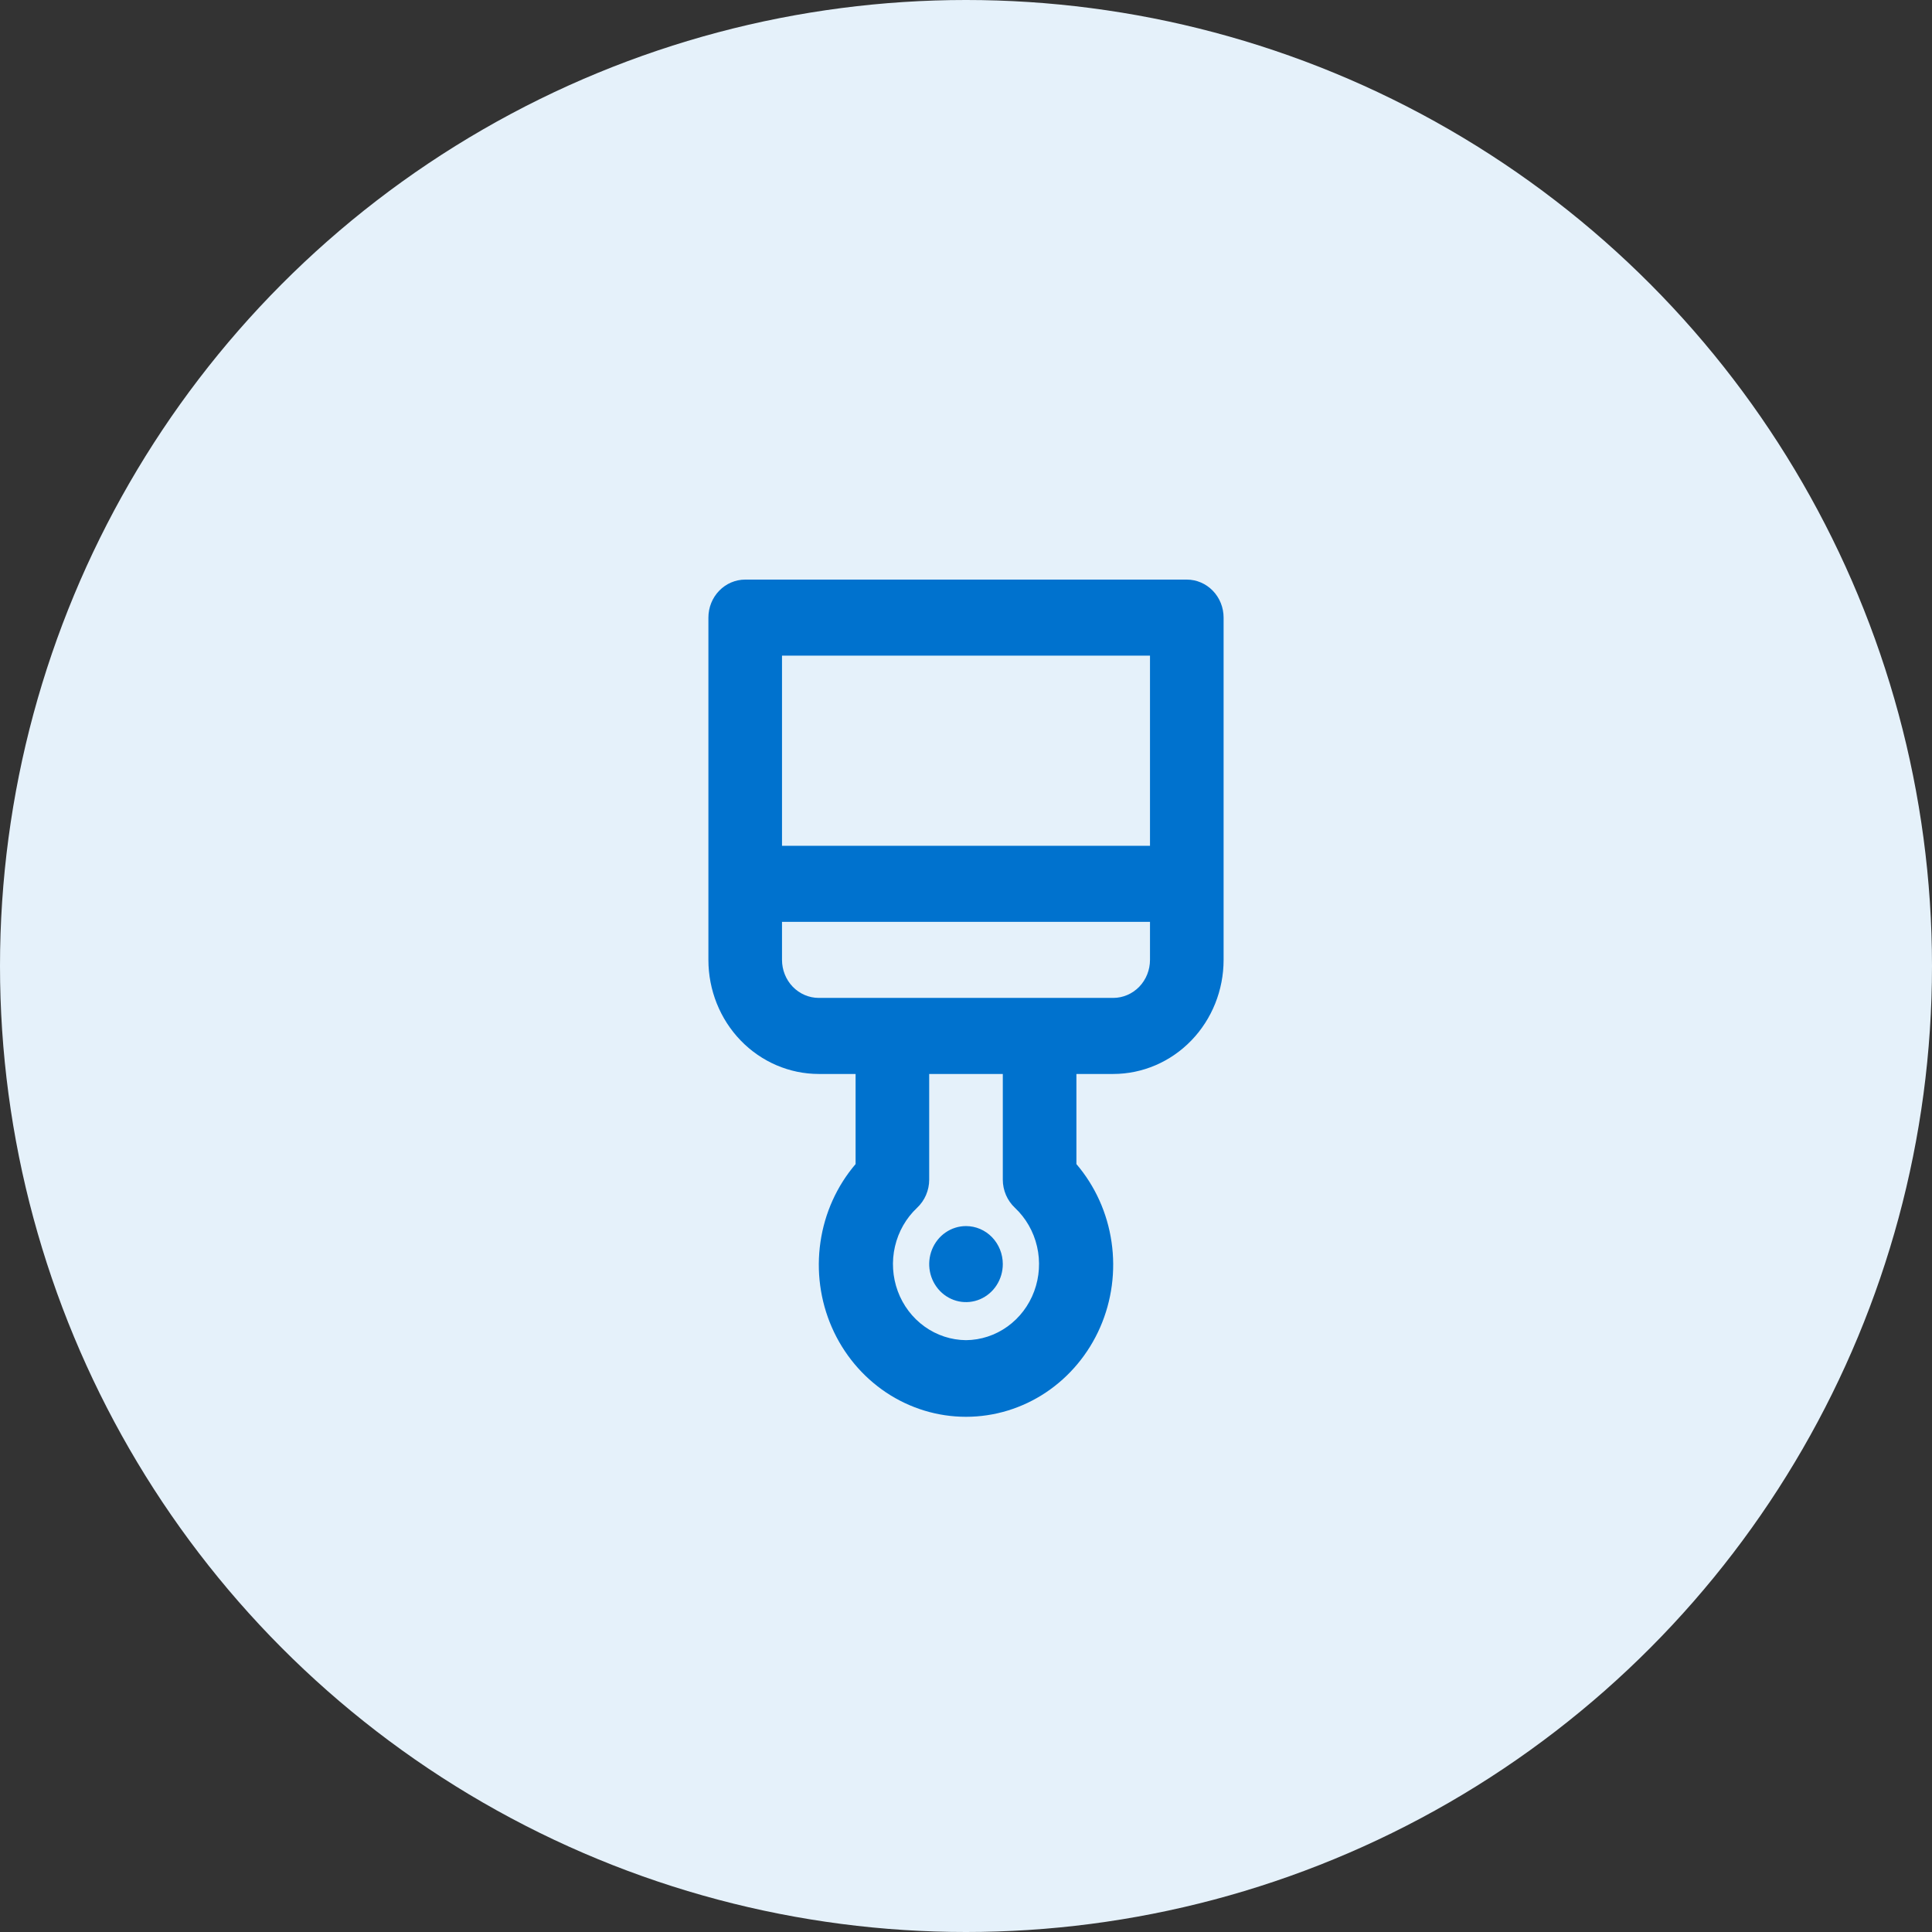
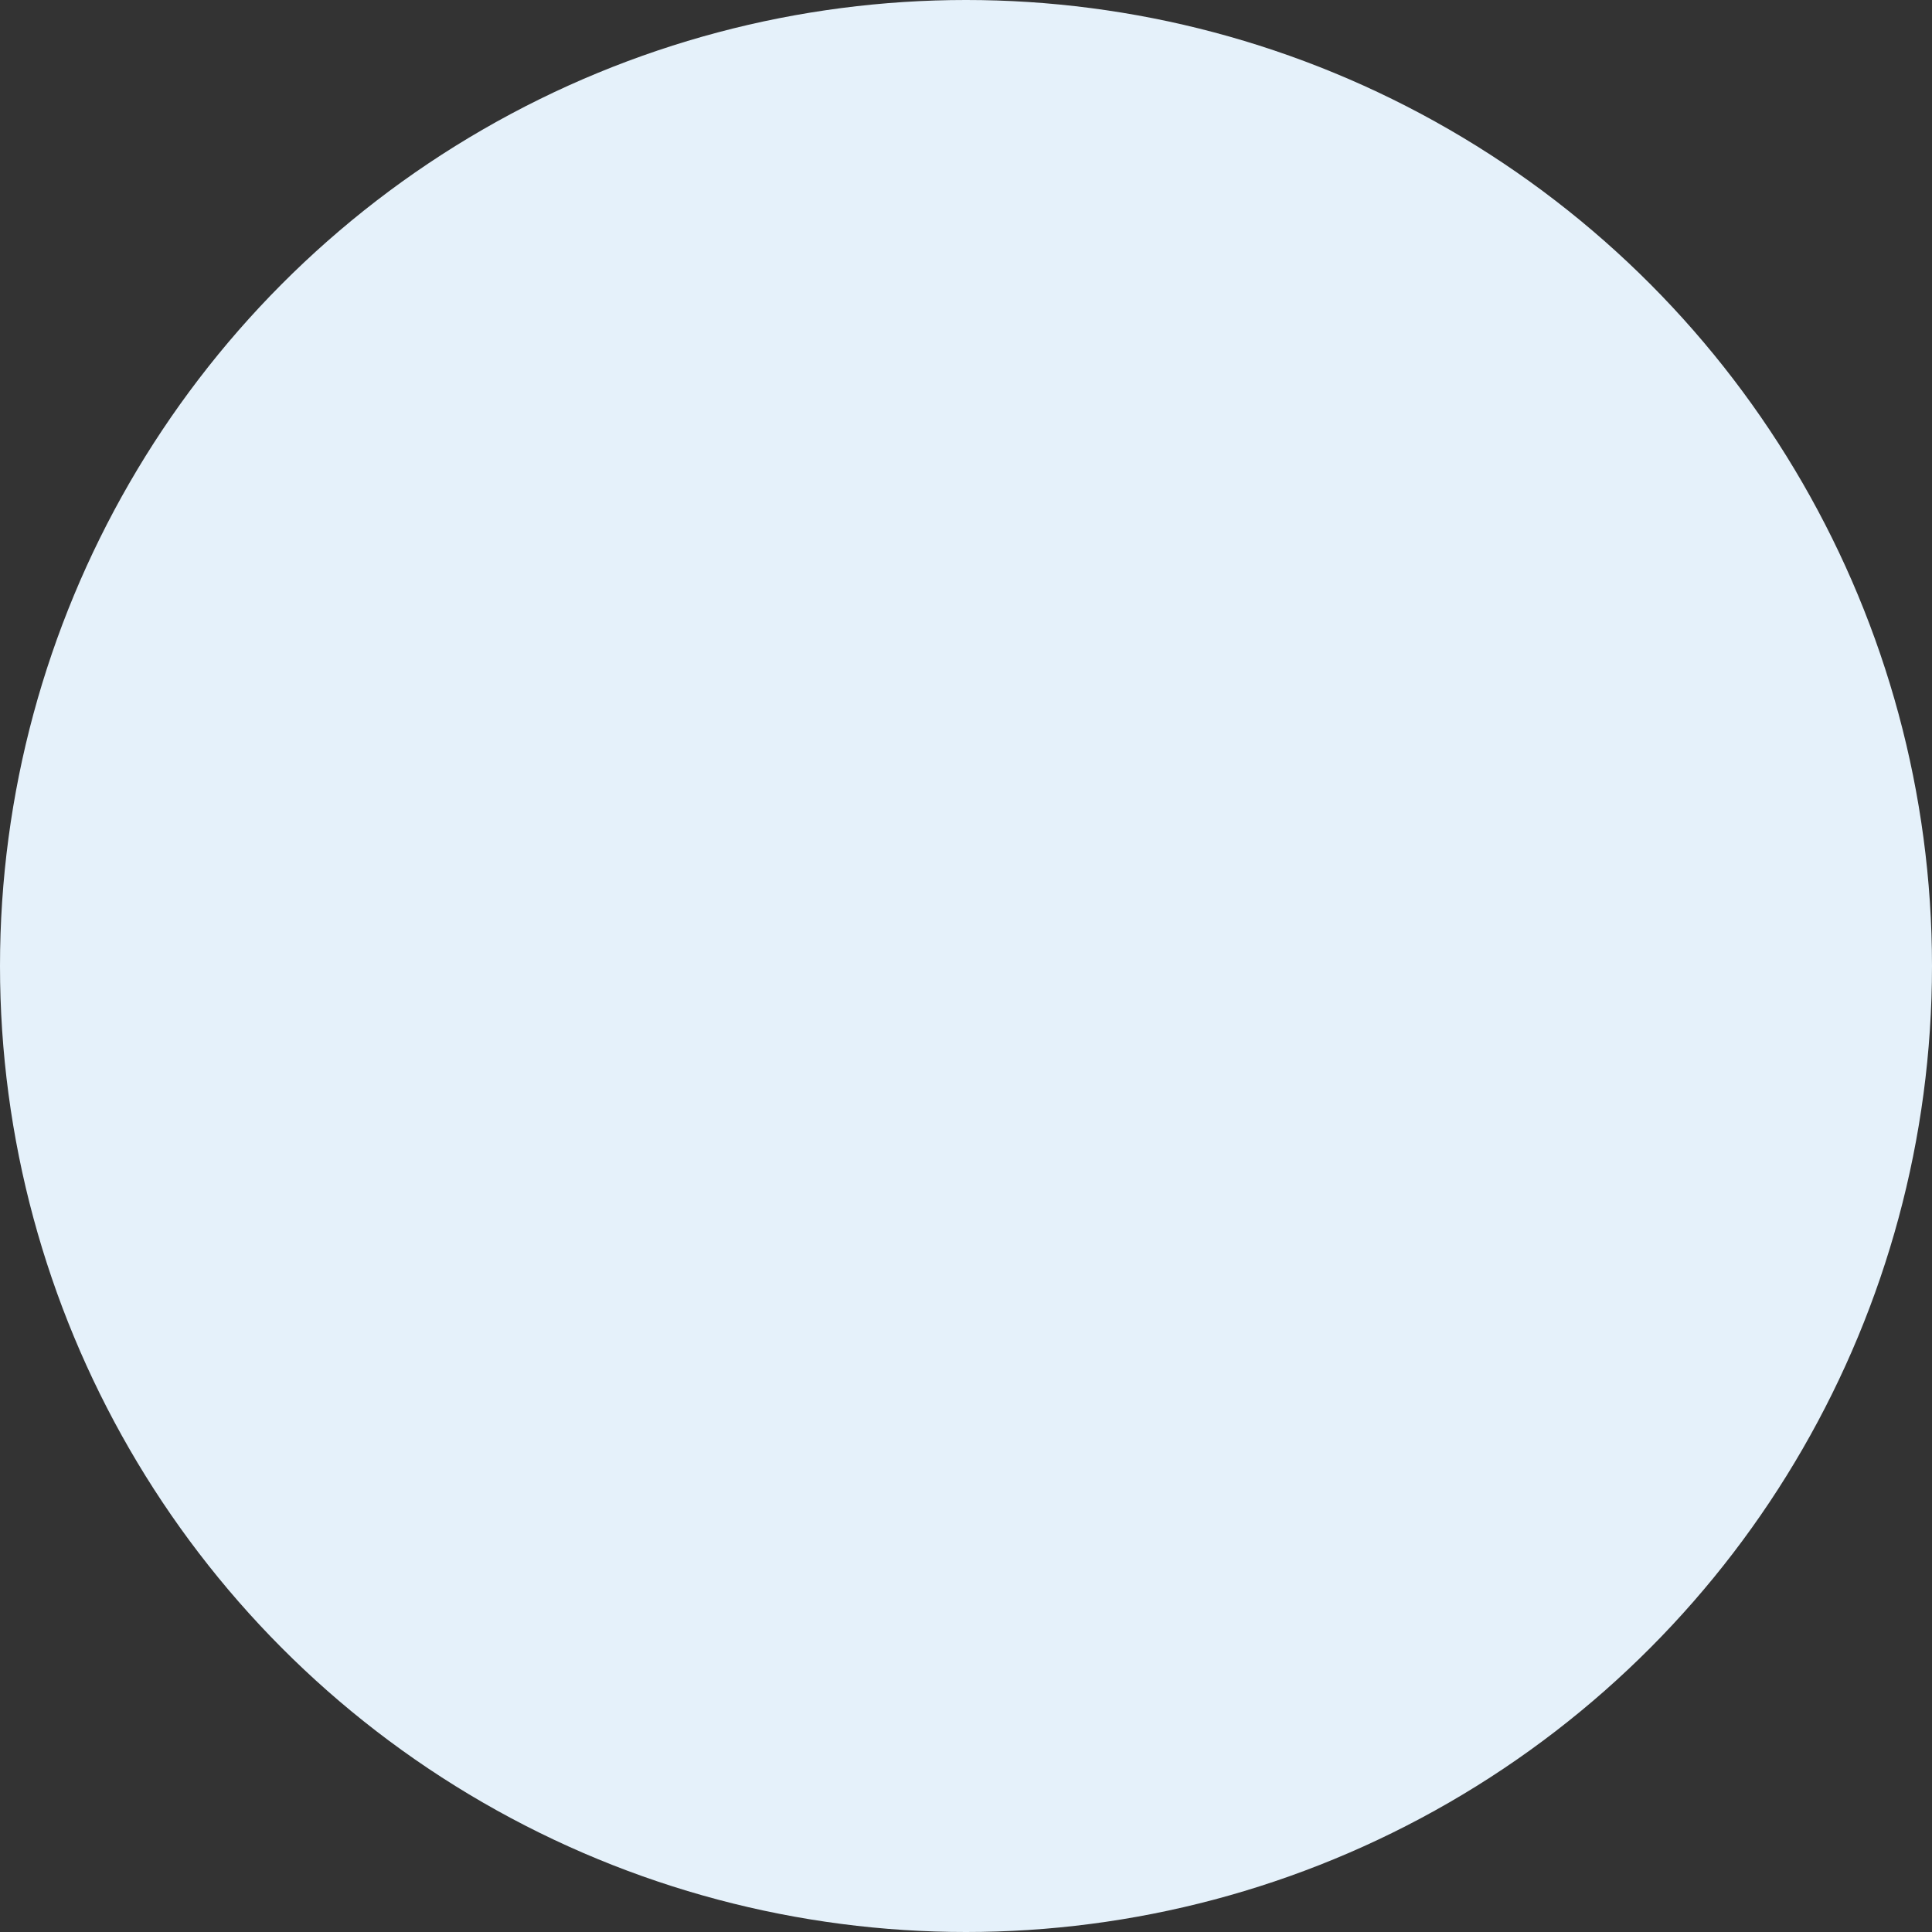
<svg xmlns="http://www.w3.org/2000/svg" width="60" height="60" viewBox="0 0 60 60" fill="none">
  <rect x="0" y="0" width="60" height="60" fill="#333333" stroke="none" />
  <circle cx="30" cy="30" r="30" fill="#E5F1FA" />
-   <path d="M30 38.077C29.774 38.077 29.553 38.146 29.365 38.276C29.177 38.405 29.031 38.59 28.944 38.806C28.858 39.021 28.835 39.259 28.879 39.488C28.923 39.717 29.032 39.927 29.192 40.093C29.352 40.258 29.555 40.37 29.777 40.416C29.999 40.461 30.229 40.438 30.437 40.349C30.646 40.259 30.825 40.108 30.95 39.914C31.076 39.719 31.143 39.491 31.143 39.258C31.143 38.944 31.022 38.644 30.808 38.422C30.594 38.201 30.303 38.077 30 38.077ZM36.857 18H23.143C22.84 18 22.549 18.124 22.335 18.346C22.12 18.567 22 18.868 22 19.181V29.81C22 30.749 22.361 31.651 23.004 32.315C23.647 32.979 24.519 33.353 25.429 33.353H26.571V36.152C25.989 36.833 25.61 37.674 25.48 38.573C25.349 39.472 25.471 40.391 25.833 41.22C26.195 42.048 26.781 42.751 27.52 43.245C28.259 43.738 29.12 44 30 44C30.88 44 31.741 43.738 32.48 43.245C33.219 42.751 33.805 42.048 34.167 41.22C34.529 40.391 34.651 39.472 34.52 38.573C34.39 37.674 34.011 36.833 33.429 36.152V33.353H34.571C35.481 33.353 36.353 32.979 36.996 32.315C37.639 31.651 38 30.749 38 29.81V19.181C38 18.868 37.88 18.567 37.665 18.346C37.451 18.124 37.16 18 36.857 18ZM30 41.62C29.54 41.616 29.092 41.469 28.714 41.198C28.336 40.927 28.046 40.545 27.882 40.101C27.718 39.657 27.687 39.172 27.794 38.71C27.901 38.248 28.14 37.829 28.48 37.51C28.598 37.399 28.693 37.264 28.758 37.114C28.823 36.963 28.857 36.8 28.857 36.636V33.353H31.143V36.636C31.143 36.8 31.177 36.963 31.242 37.114C31.307 37.264 31.402 37.399 31.52 37.51C31.86 37.829 32.099 38.248 32.206 38.71C32.313 39.172 32.282 39.657 32.118 40.101C31.954 40.545 31.664 40.927 31.286 41.198C30.908 41.469 30.46 41.616 30 41.62ZM35.714 29.81C35.714 30.123 35.594 30.423 35.38 30.645C35.165 30.866 34.874 30.991 34.571 30.991H25.429C25.125 30.991 24.835 30.866 24.62 30.645C24.406 30.423 24.286 30.123 24.286 29.81V28.629H35.714V29.81ZM35.714 26.267H24.286V20.362H35.714V26.267Z" fill="#0072CE" />
</svg>